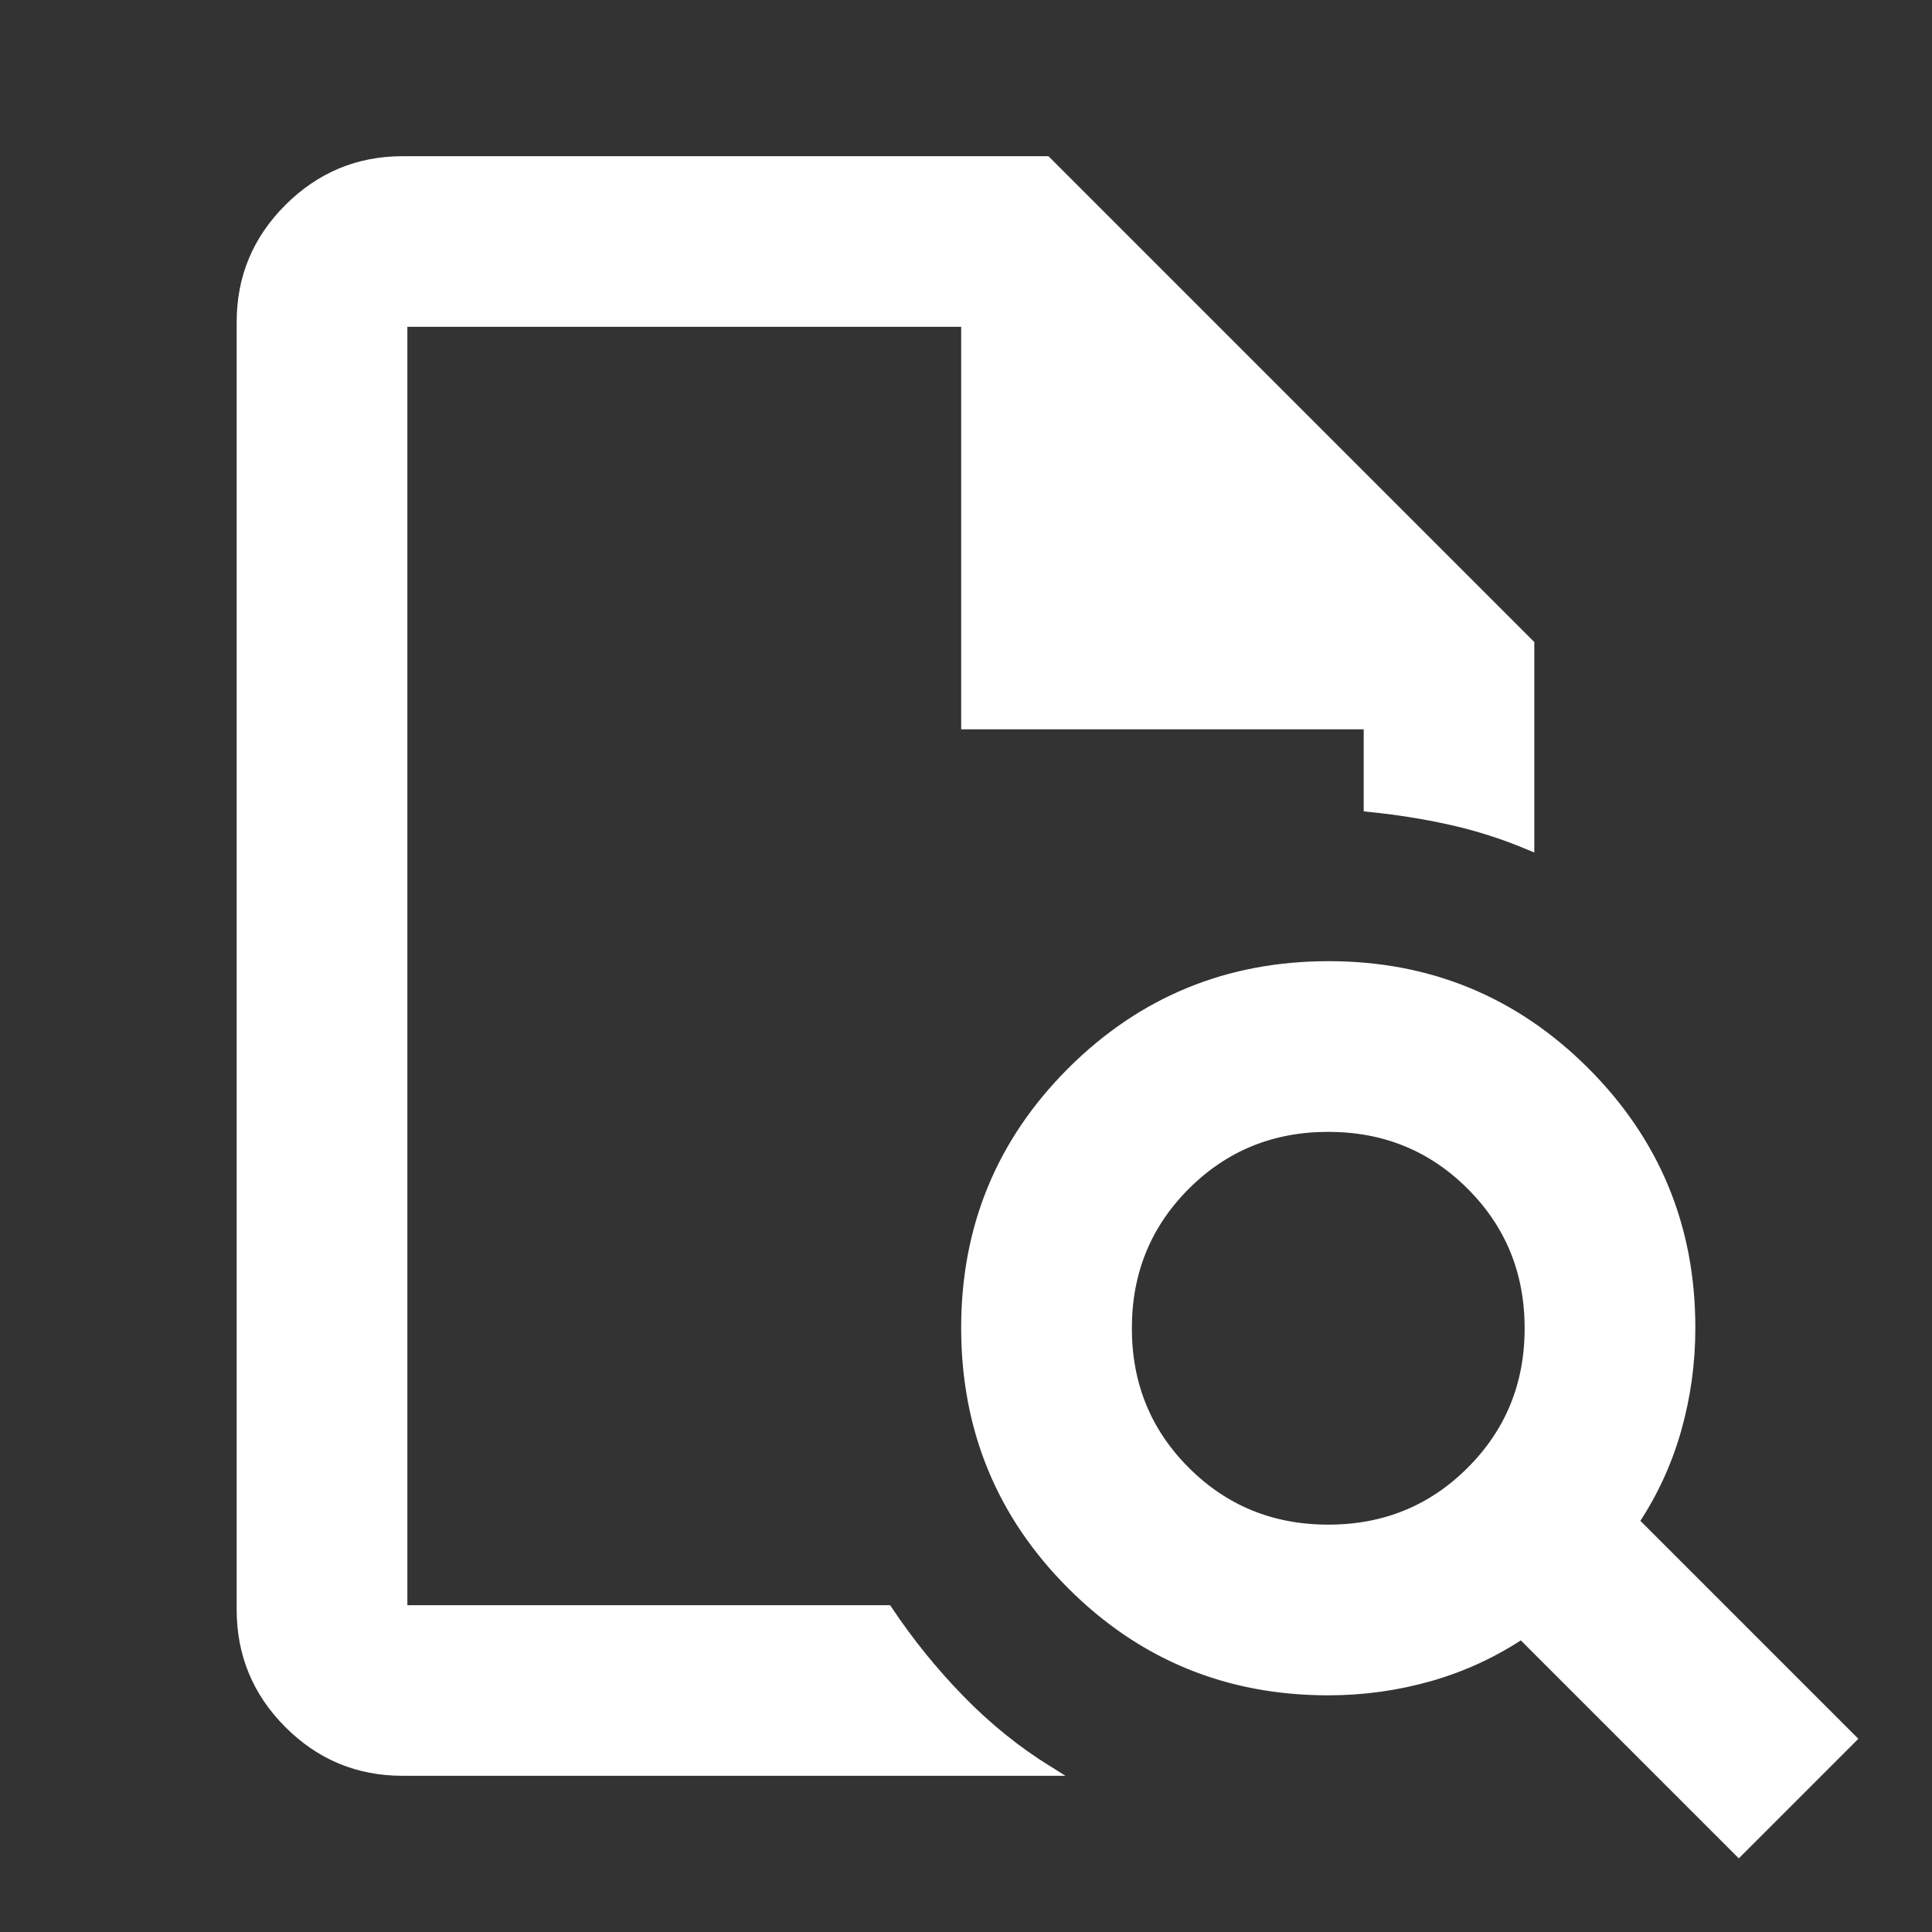
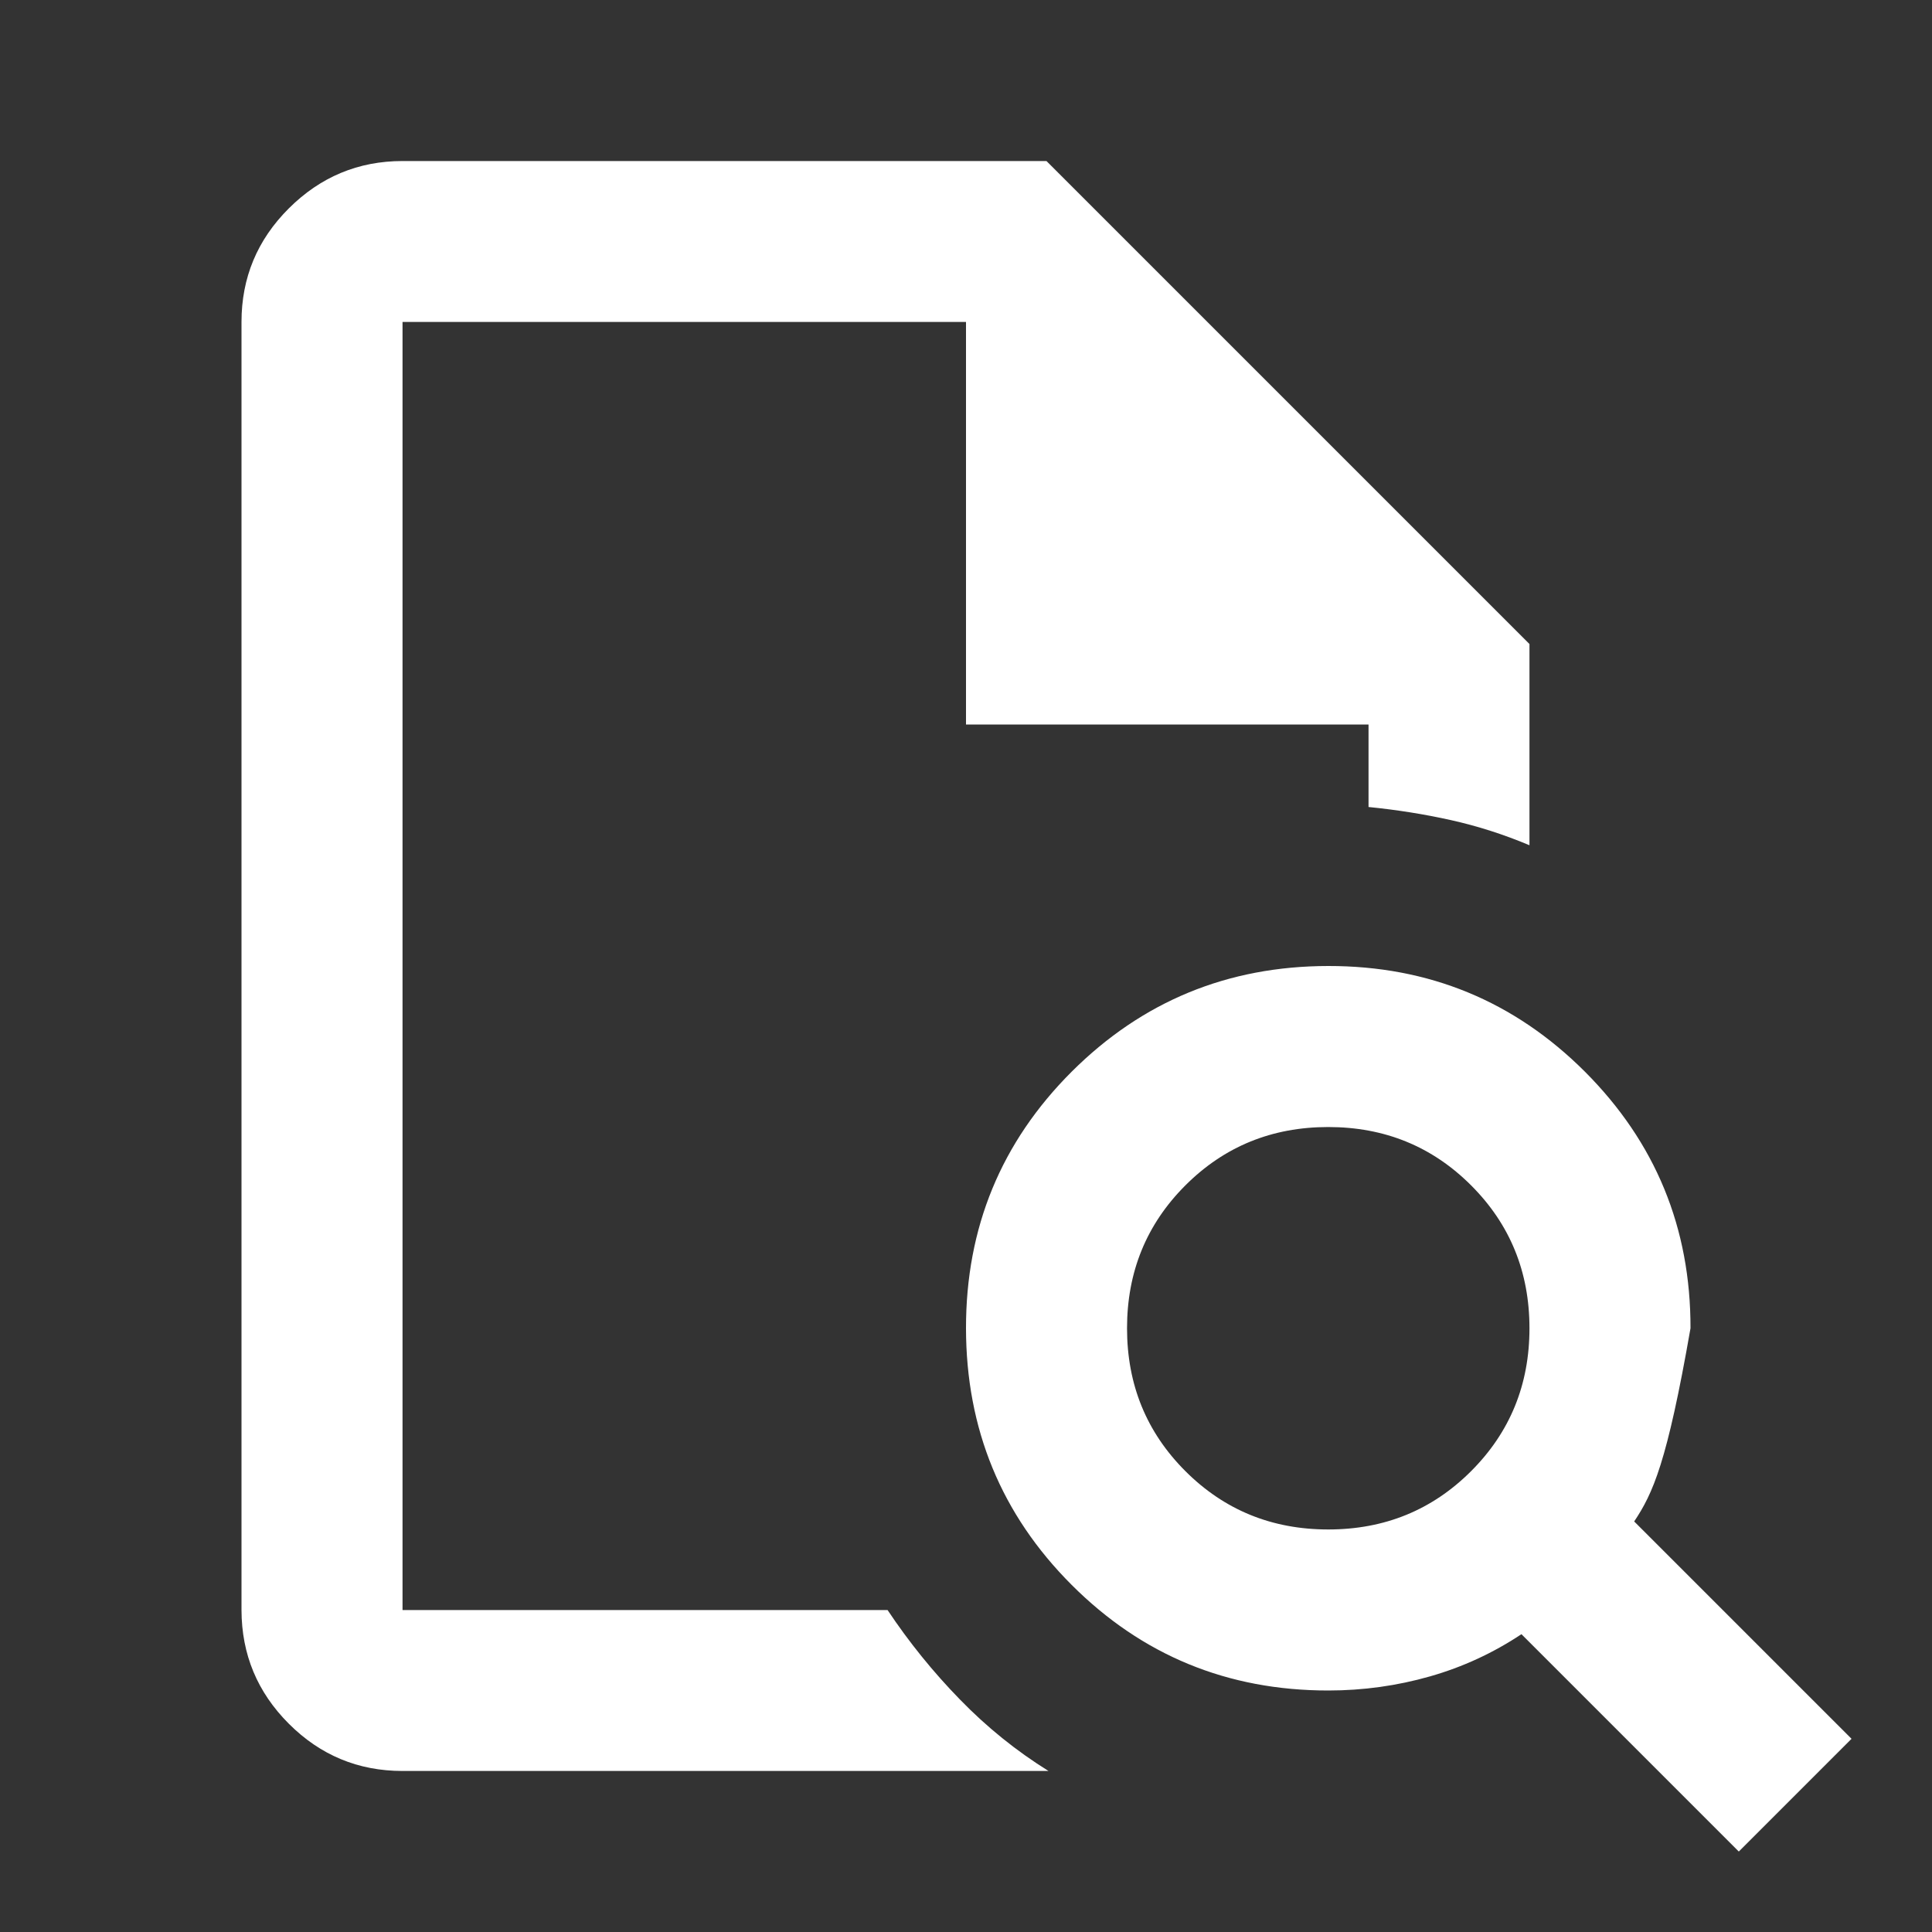
<svg xmlns="http://www.w3.org/2000/svg" width="20" height="20" viewBox="0 0 20 20" fill="none">
  <rect x="0" y="0" width="20" height="20" fill="#333333" stroke="none" />
-   <path d="M4.167 3.333V8.354V8.333V16.667V3.333ZM4.167 18.333C3.708 18.333 3.316 18.17 2.99 17.844C2.664 17.518 2.501 17.126 2.5 16.667V3.333C2.5 2.875 2.663 2.483 2.99 2.157C3.317 1.831 3.709 1.667 4.167 1.667H10.833L15.833 6.667V8.75C15.569 8.639 15.299 8.552 15.021 8.49C14.743 8.428 14.458 8.383 14.167 8.354V7.5H10V3.333H4.167V16.667H9.188C9.41 17 9.66 17.309 9.938 17.594C10.215 17.879 10.521 18.126 10.854 18.333H4.167ZM13.75 15.833C14.333 15.833 14.826 15.632 15.229 15.229C15.632 14.826 15.833 14.333 15.833 13.75C15.833 13.167 15.632 12.674 15.229 12.271C14.826 11.868 14.333 11.667 13.75 11.667C13.167 11.667 12.674 11.868 12.271 12.271C11.868 12.674 11.667 13.167 11.667 13.75C11.667 14.333 11.868 14.826 12.271 15.229C12.674 15.632 13.167 15.833 13.75 15.833ZM18 19.167L15.75 16.917C15.458 17.111 15.143 17.257 14.803 17.354C14.463 17.451 14.112 17.5 13.75 17.5C12.708 17.5 11.823 17.136 11.094 16.407C10.365 15.678 10.001 14.792 10 13.75C9.999 12.708 10.364 11.823 11.094 11.094C11.824 10.366 12.709 10.001 13.75 10C14.791 9.999 15.676 10.364 16.407 11.094C17.137 11.825 17.502 12.71 17.5 13.75C17.5 14.111 17.451 14.462 17.354 14.803C17.257 15.143 17.111 15.459 16.917 15.75L19.167 18L18 19.167Z" fill="white" />
-   <path d="M4.167 3.333V8.354V8.333V16.667M4.167 3.333V16.667M4.167 3.333V7.5M4.167 3.333H10V7.5H14.167V8.354C14.458 8.383 14.743 8.428 15.021 8.49C15.299 8.552 15.569 8.639 15.833 8.75V6.667L10.833 1.667H4.167C3.709 1.667 3.317 1.831 2.99 2.157C2.663 2.483 2.5 2.875 2.5 3.333V16.667C2.501 17.126 2.664 17.518 2.99 17.844C3.316 18.17 3.708 18.333 4.167 18.333H10.854C10.521 18.126 10.215 17.879 9.938 17.594C9.66 17.309 9.41 17 9.188 16.667H4.167M13.75 15.833C14.333 15.833 14.826 15.632 15.229 15.229C15.632 14.826 15.833 14.333 15.833 13.75C15.833 13.167 15.632 12.674 15.229 12.271C14.826 11.868 14.333 11.667 13.75 11.667C13.167 11.667 12.674 11.868 12.271 12.271C11.868 12.674 11.667 13.167 11.667 13.75C11.667 14.333 11.868 14.826 12.271 15.229C12.674 15.632 13.167 15.833 13.75 15.833ZM18 19.167L15.75 16.917C15.458 17.111 15.143 17.257 14.803 17.354C14.463 17.451 14.112 17.5 13.75 17.5C12.708 17.5 11.823 17.136 11.094 16.407C10.365 15.678 10.001 14.792 10 13.75C9.999 12.708 10.364 11.823 11.094 11.094C11.824 10.366 12.709 10.001 13.75 10C14.791 9.999 15.676 10.364 16.407 11.094C17.137 11.825 17.502 12.71 17.5 13.75C17.5 14.111 17.451 14.462 17.354 14.803C17.257 15.143 17.111 15.459 16.917 15.75L19.167 18L18 19.167Z" stroke="white" stroke-width="0.1" />
+   <path d="M4.167 3.333V8.354V8.333V16.667V3.333ZM4.167 18.333C3.708 18.333 3.316 18.17 2.99 17.844C2.664 17.518 2.501 17.126 2.5 16.667V3.333C2.5 2.875 2.663 2.483 2.99 2.157C3.317 1.831 3.709 1.667 4.167 1.667H10.833L15.833 6.667V8.75C15.569 8.639 15.299 8.552 15.021 8.49C14.743 8.428 14.458 8.383 14.167 8.354V7.5H10V3.333H4.167V16.667H9.188C9.41 17 9.66 17.309 9.938 17.594C10.215 17.879 10.521 18.126 10.854 18.333H4.167ZM13.75 15.833C14.333 15.833 14.826 15.632 15.229 15.229C15.632 14.826 15.833 14.333 15.833 13.75C15.833 13.167 15.632 12.674 15.229 12.271C14.826 11.868 14.333 11.667 13.75 11.667C13.167 11.667 12.674 11.868 12.271 12.271C11.868 12.674 11.667 13.167 11.667 13.75C11.667 14.333 11.868 14.826 12.271 15.229C12.674 15.632 13.167 15.833 13.75 15.833ZM18 19.167L15.75 16.917C15.458 17.111 15.143 17.257 14.803 17.354C14.463 17.451 14.112 17.5 13.75 17.5C12.708 17.5 11.823 17.136 11.094 16.407C10.365 15.678 10.001 14.792 10 13.75C9.999 12.708 10.364 11.823 11.094 11.094C11.824 10.366 12.709 10.001 13.75 10C14.791 9.999 15.676 10.364 16.407 11.094C17.137 11.825 17.502 12.71 17.5 13.75C17.257 15.143 17.111 15.459 16.917 15.75L19.167 18L18 19.167Z" fill="white" />
</svg>